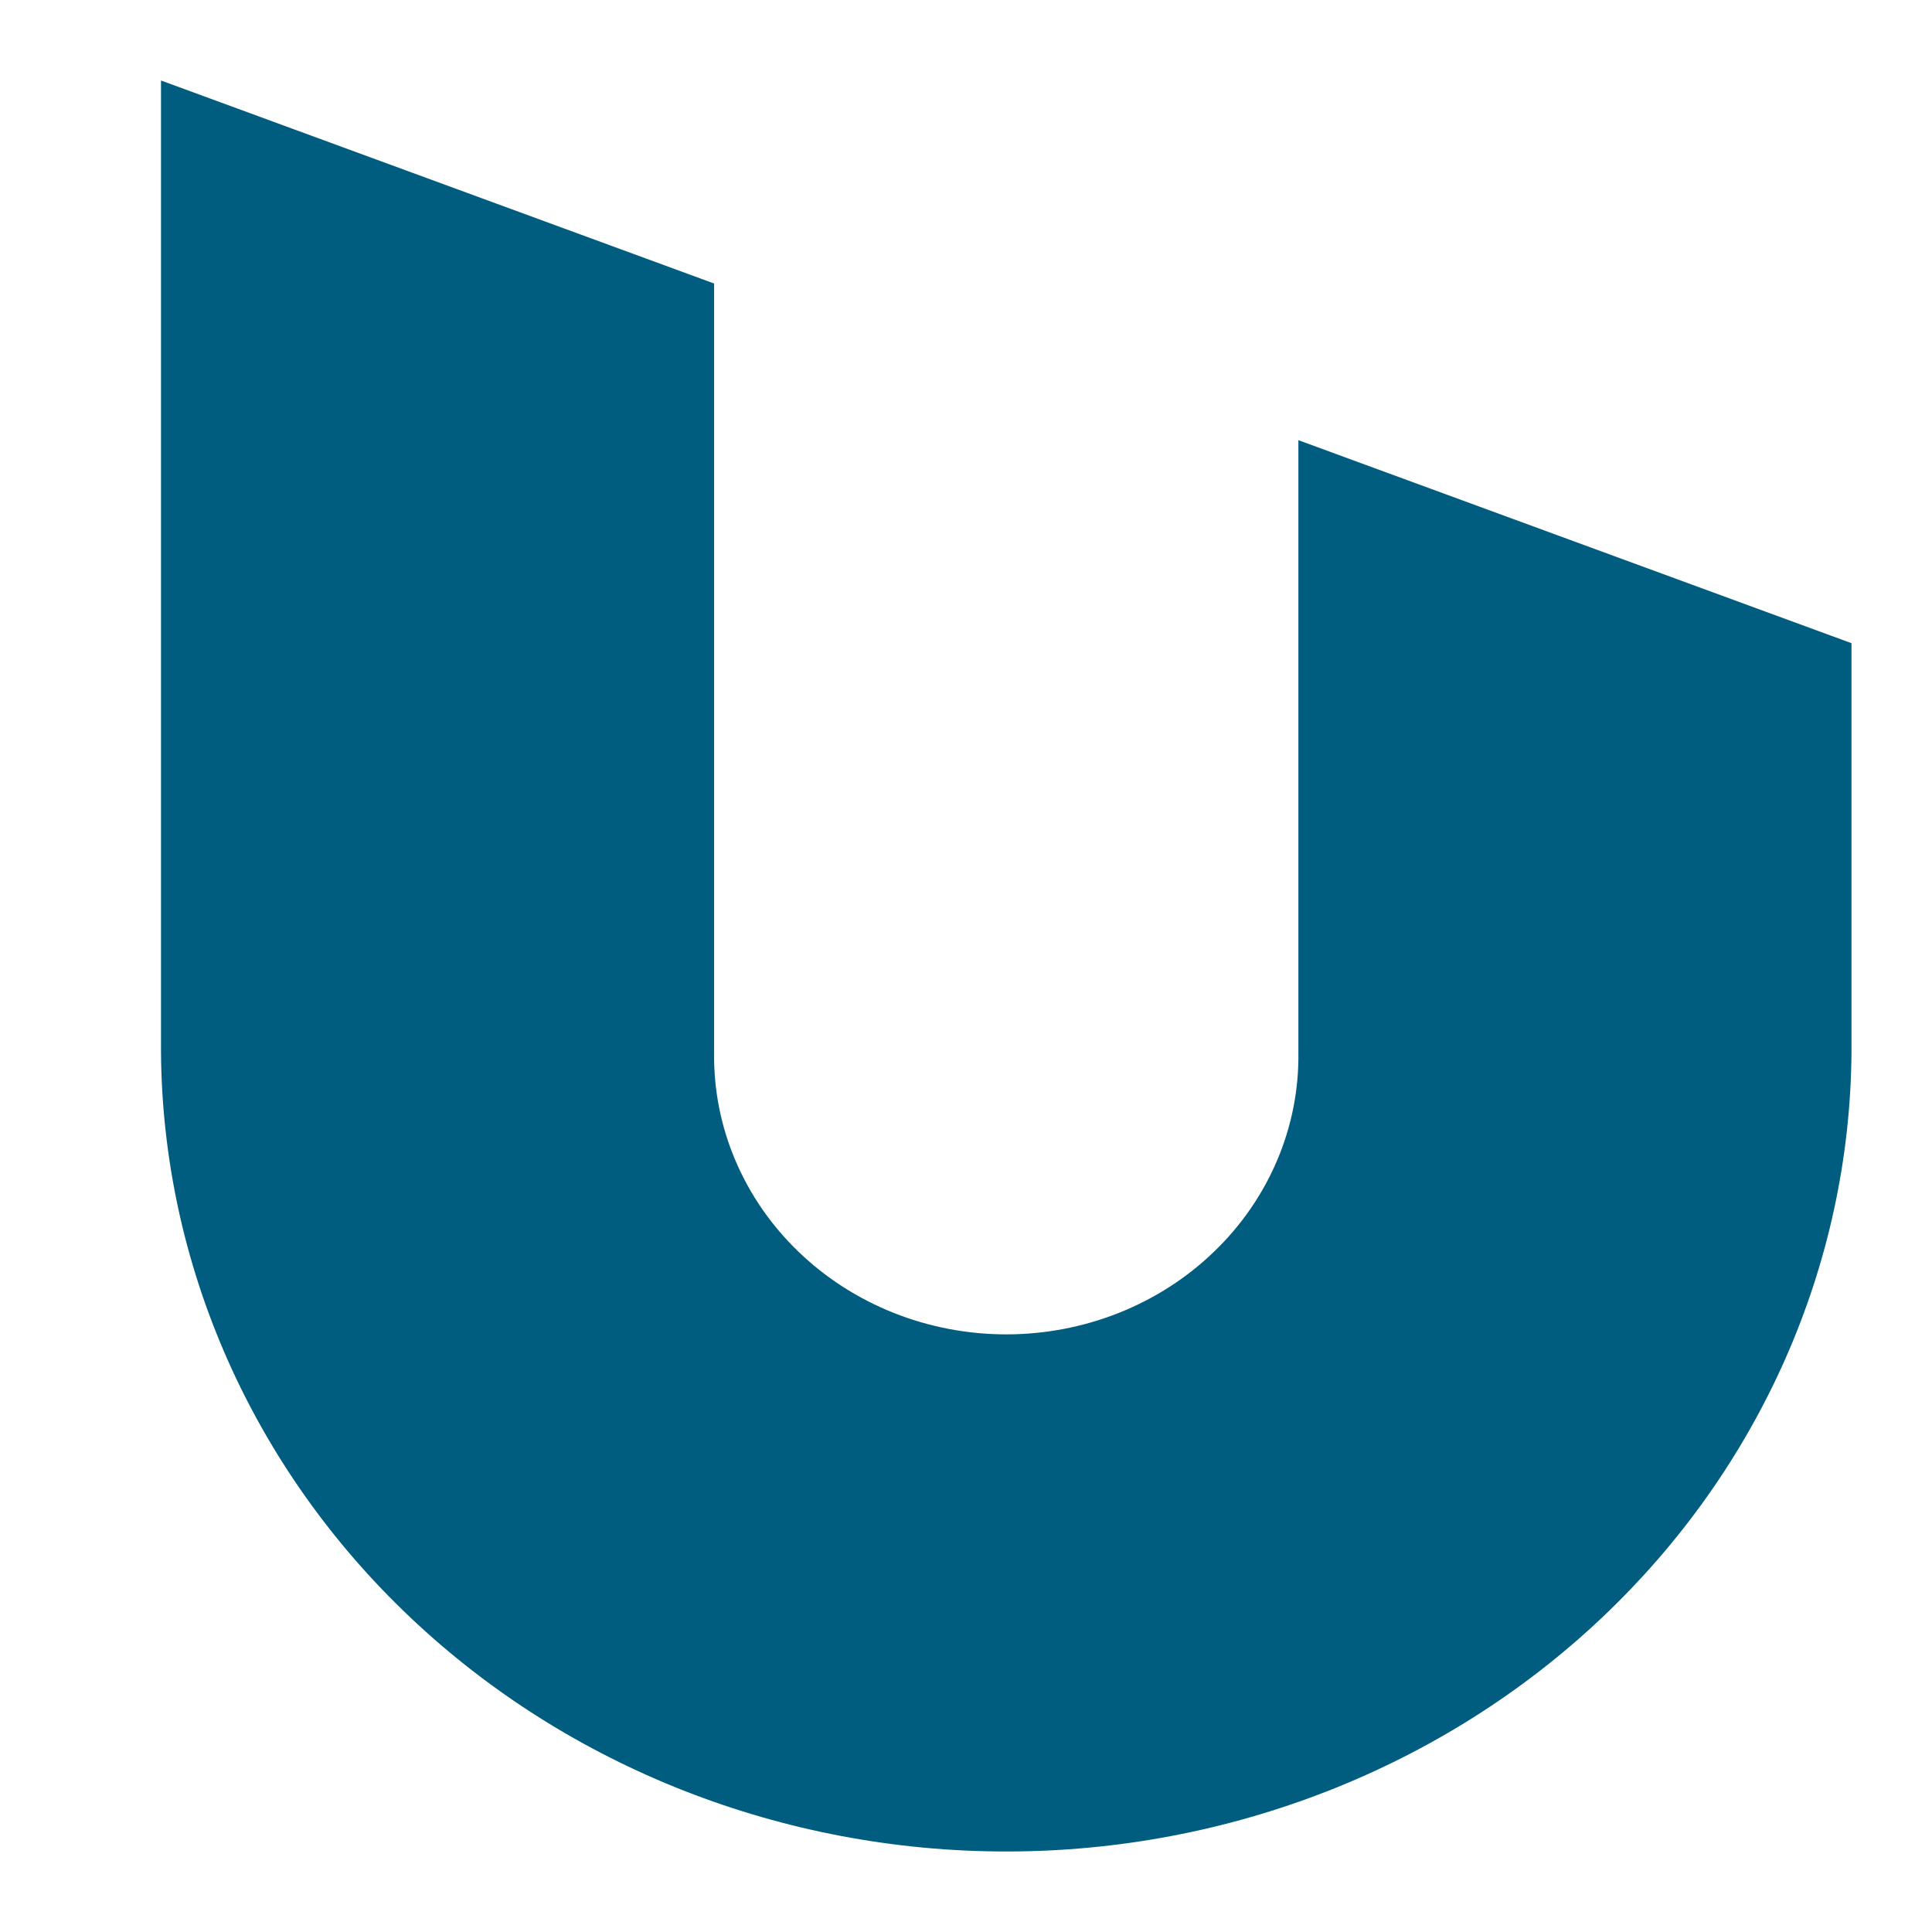
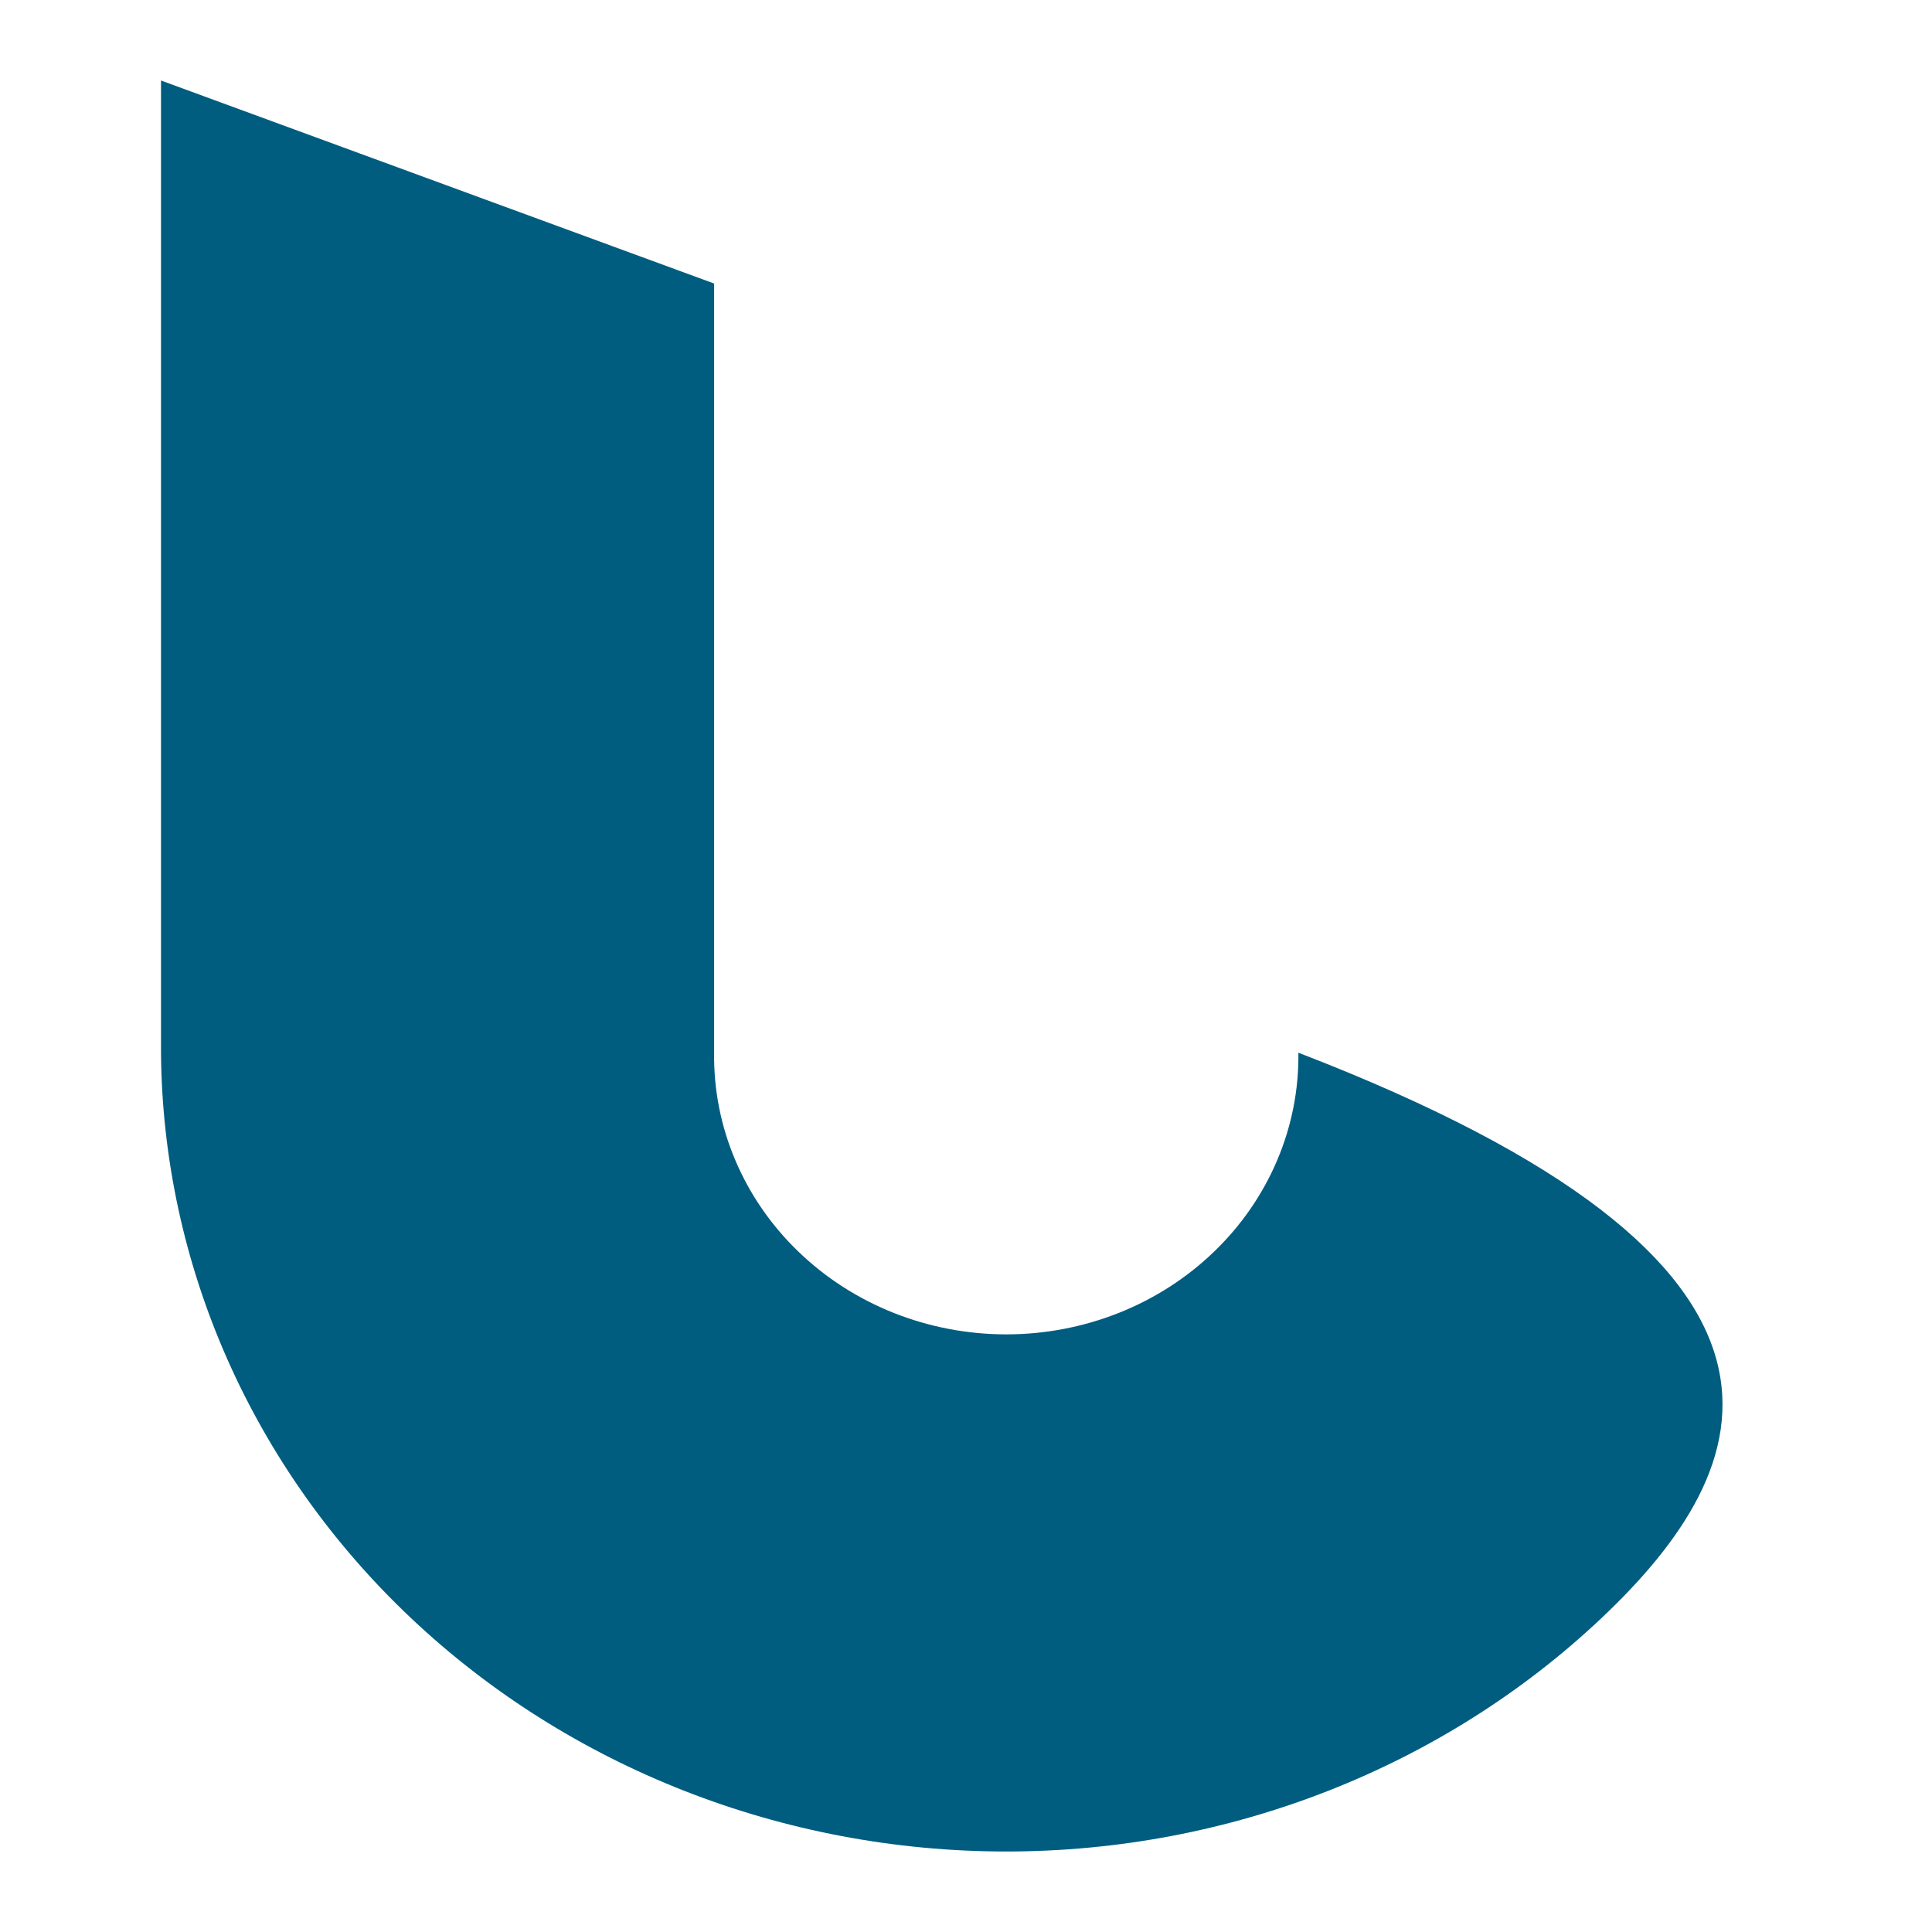
<svg xmlns="http://www.w3.org/2000/svg" width="24" height="24" viewBox="0 0 24 24" fill="none">
-   <path d="M8.871 3.522V13.077C8.865 13.534 8.954 13.988 9.134 14.412C9.314 14.837 9.58 15.223 9.918 15.548C10.255 15.874 10.657 16.132 11.101 16.309C11.544 16.485 12.02 16.576 12.5 16.576C12.98 16.576 13.456 16.485 13.899 16.309C14.343 16.132 14.745 15.874 15.082 15.548C15.42 15.223 15.686 14.837 15.866 14.412C16.046 13.988 16.135 13.534 16.129 13.077V13.077V5.468L23 7.99V13.077C22.979 15.715 21.864 18.239 19.897 20.098C17.93 21.957 15.271 23 12.5 23C9.729 23 7.07 21.957 5.103 20.098C3.136 18.239 2.021 15.715 2 13.077V1L8.871 3.522Z" fill="#005D80" />
+   <path d="M8.871 3.522V13.077C8.865 13.534 8.954 13.988 9.134 14.412C9.314 14.837 9.58 15.223 9.918 15.548C10.255 15.874 10.657 16.132 11.101 16.309C11.544 16.485 12.02 16.576 12.5 16.576C12.98 16.576 13.456 16.485 13.899 16.309C14.343 16.132 14.745 15.874 15.082 15.548C15.42 15.223 15.686 14.837 15.866 14.412C16.046 13.988 16.135 13.534 16.129 13.077V13.077V5.468V13.077C22.979 15.715 21.864 18.239 19.897 20.098C17.93 21.957 15.271 23 12.5 23C9.729 23 7.07 21.957 5.103 20.098C3.136 18.239 2.021 15.715 2 13.077V1L8.871 3.522Z" fill="#005D80" />
</svg>